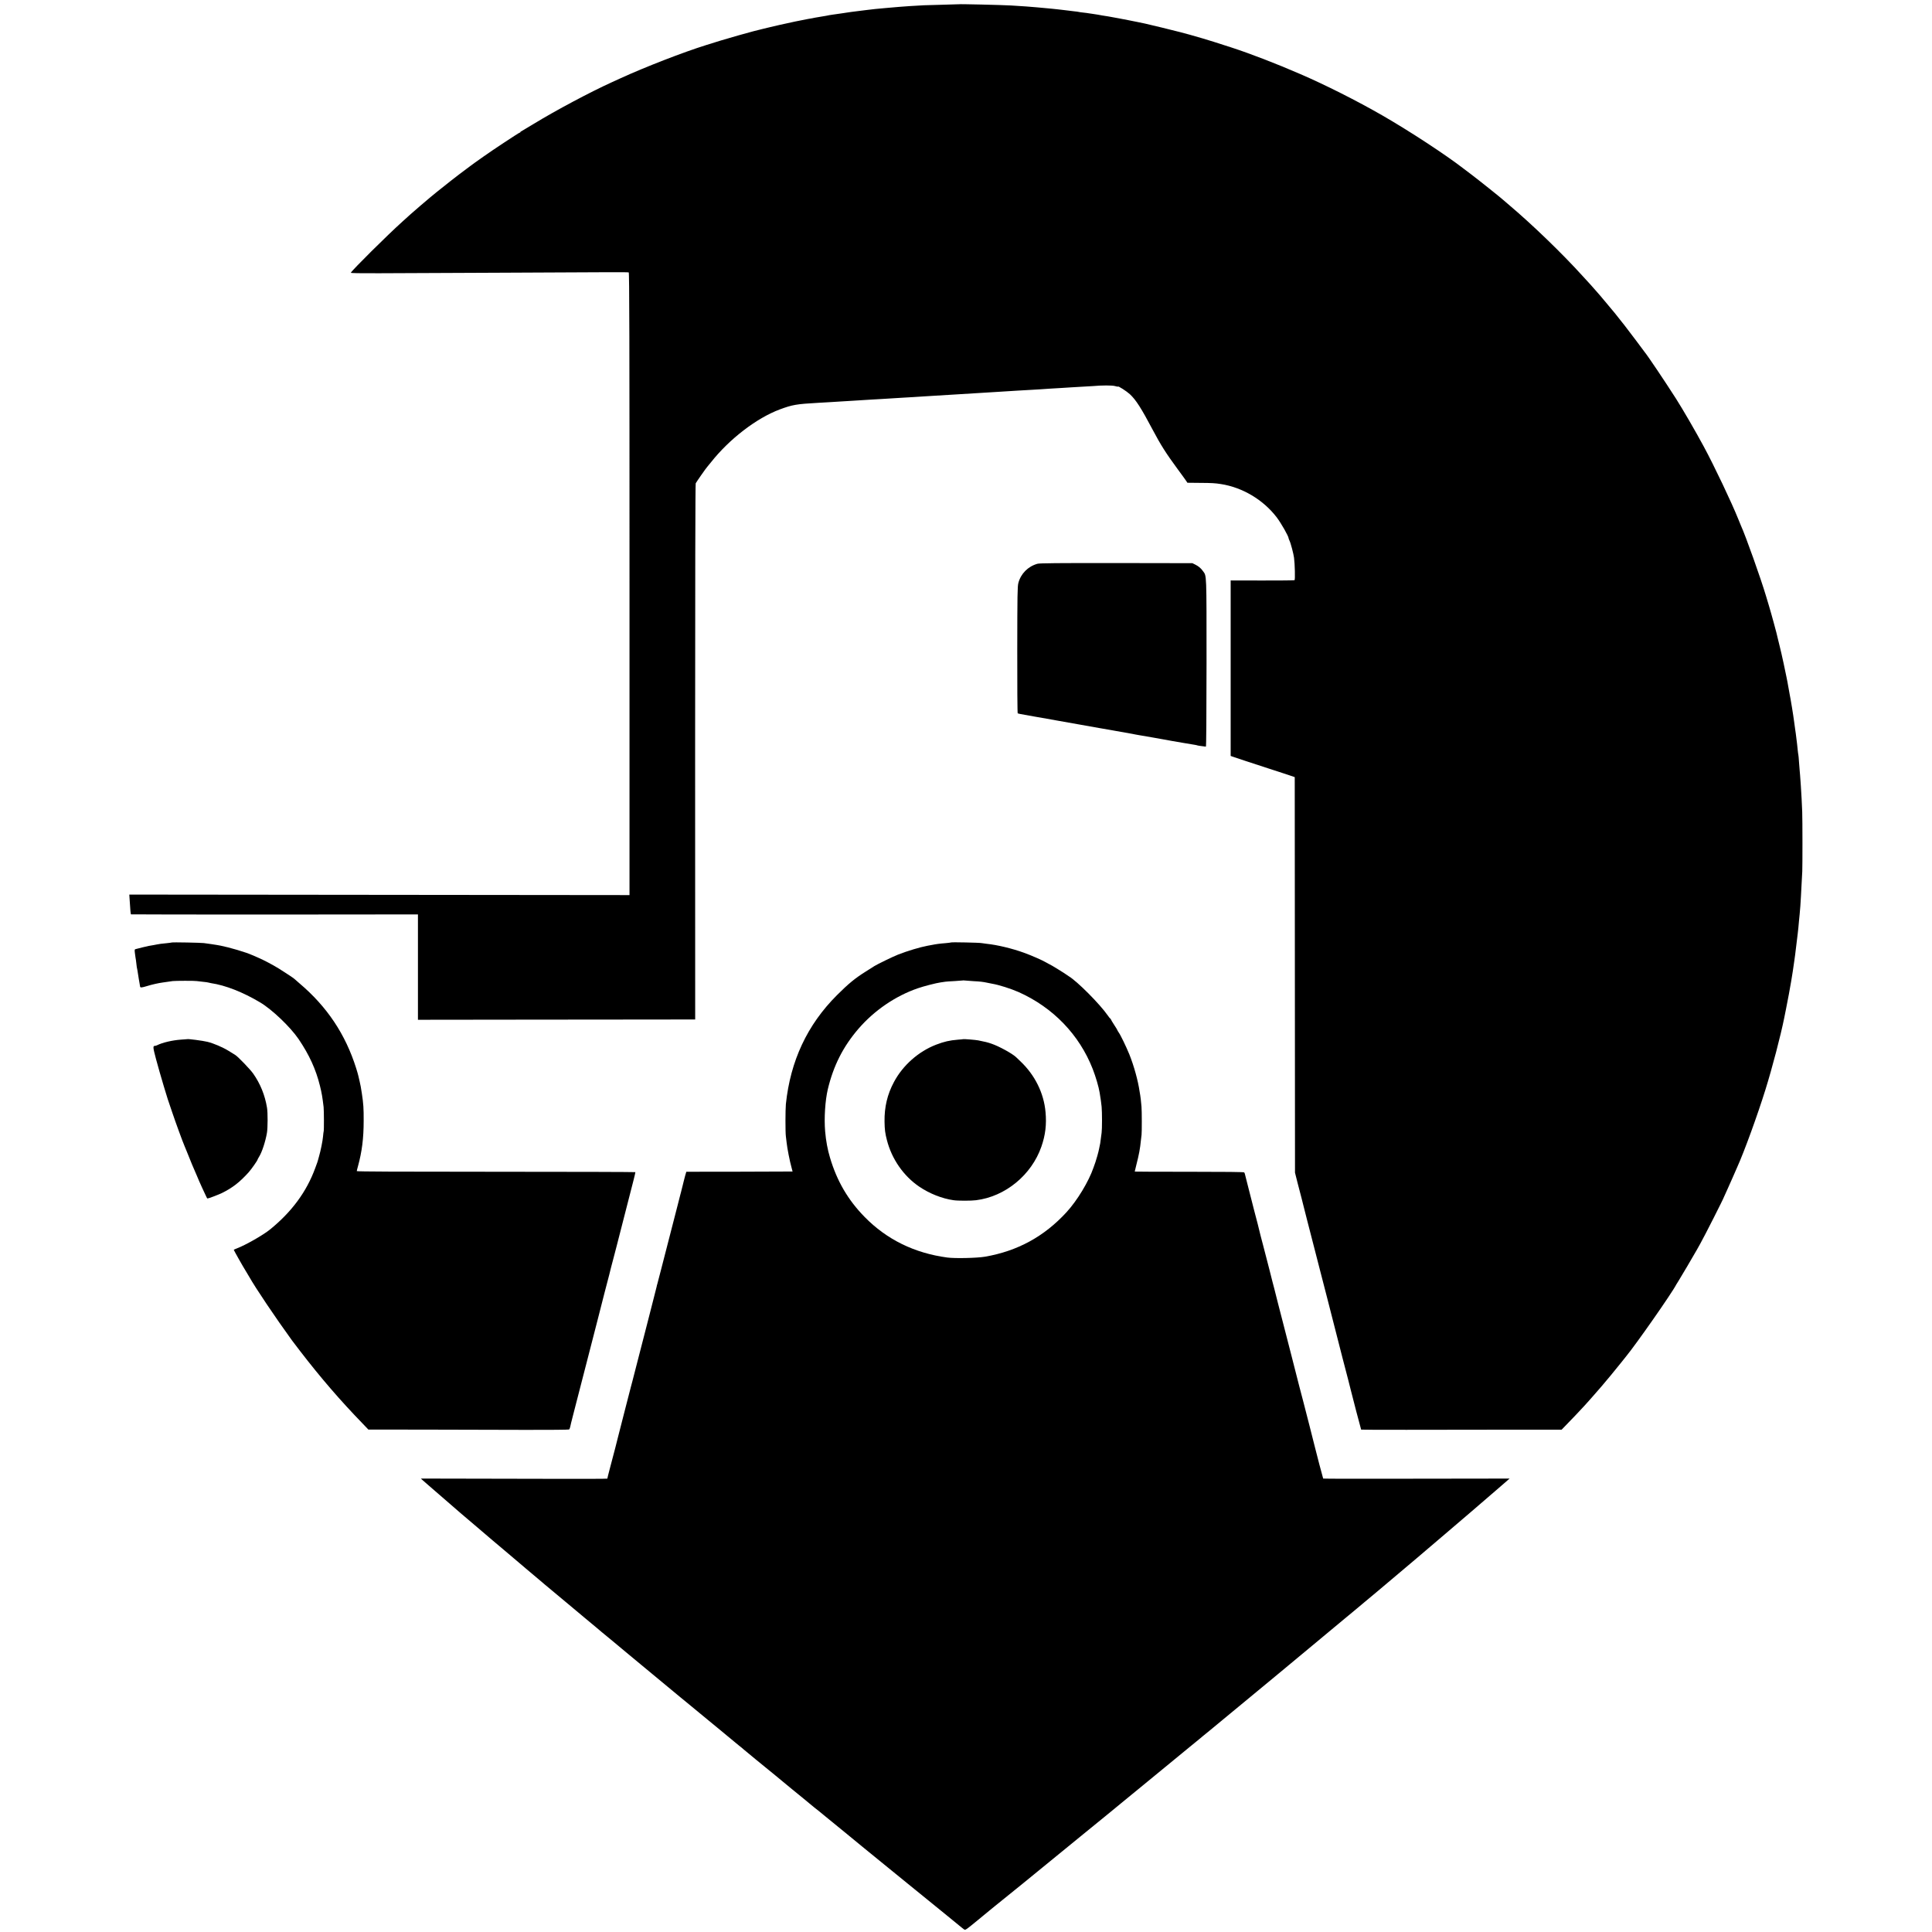
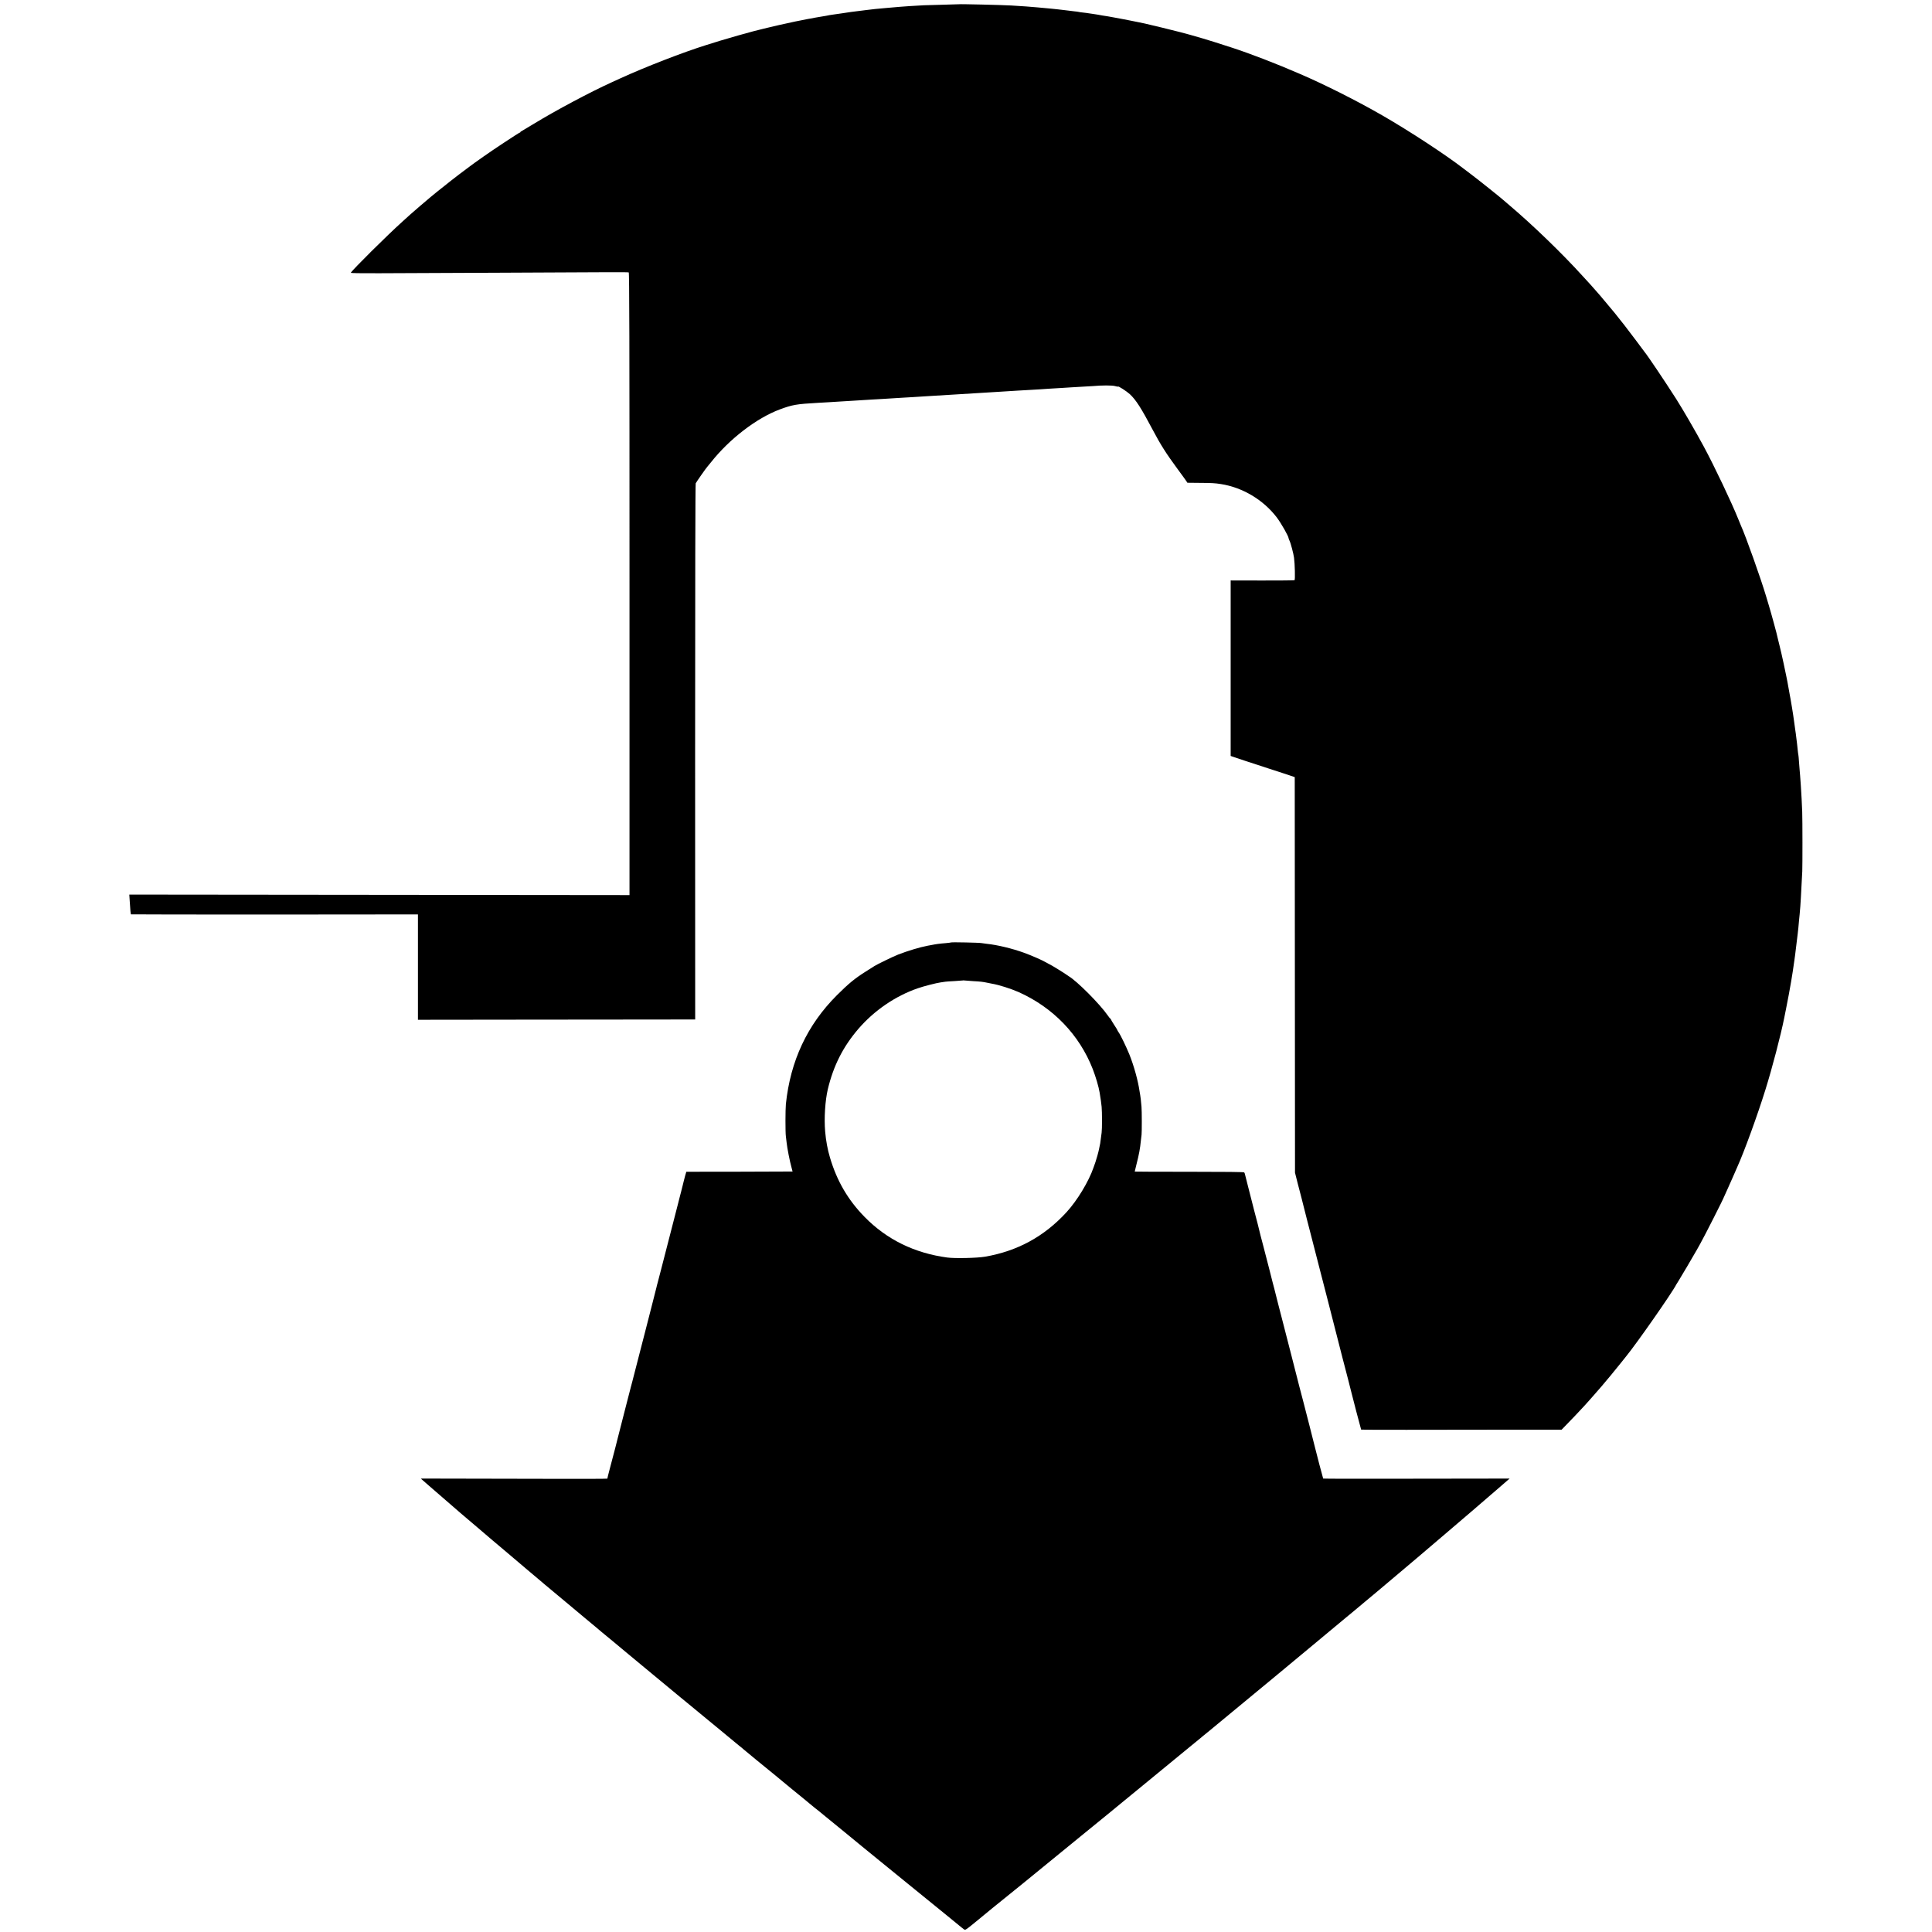
<svg xmlns="http://www.w3.org/2000/svg" version="1.0" width="3000pt" height="3000pt" viewBox="0 0 3000 3000" preserveAspectRatio="xMidYMid meet">
  <g transform="translate(0,3000) scale(0.1,-0.1)" fill="#000000" stroke="none">
    <path d="M14887 29934 c-1 -1 -121 -4 -267 -8 -260 -6 -308 -8 -500 -21 -52 -4 -120 -8 -150 -11 -30 -2 -77 -6 -105 -9 -27 -3 -79 -7 -115 -10 -93 -7 -231 -22 -290 -30 -14 -2 -50 -7 -80 -10 -30 -3 -66 -8 -80 -10 -14 -2 -49 -7 -79 -10 -30 -4 -63 -9 -75 -11 -12 -2 -41 -7 -66 -10 -25 -3 -56 -7 -70 -10 -14 -2 -45 -6 -70 -10 -25 -3 -52 -7 -60 -9 -8 -2 -31 -7 -50 -10 -32 -5 -116 -19 -172 -29 -13 -2 -34 -7 -48 -10 -14 -3 -41 -8 -60 -10 -41 -6 -345 -69 -440 -92 -36 -8 -103 -24 -150 -35 -47 -12 -92 -22 -100 -24 -8 -2 -44 -11 -80 -20 -36 -9 -72 -18 -80 -20 -51 -12 -397 -110 -510 -145 -74 -23 -175 -55 -225 -70 -353 -110 -954 -343 -1335 -518 -36 -16 -92 -42 -125 -57 -337 -153 -873 -438 -1220 -650 -88 -54 -170 -103 -182 -109 -13 -6 -23 -14 -23 -18 0 -5 -5 -8 -11 -8 -10 0 -424 -273 -564 -373 -33 -23 -91 -65 -130 -92 -38 -27 -72 -52 -75 -55 -3 -3 -39 -30 -80 -60 -96 -70 -331 -254 -435 -339 -44 -36 -88 -73 -99 -81 -30 -24 -288 -245 -320 -275 -6 -5 -59 -53 -116 -105 -239 -215 -774 -746 -802 -795 -4 -7 143 -9 435 -8 243 1 1072 5 1842 8 770 4 1541 7 1713 8 172 1 318 0 325 -3 10 -4 12 -1020 12 -4837 l0 -4832 -3883 4 -3884 4 7 -107 c8 -136 14 -194 19 -200 3 -2 1006 -3 2230 -3 l2226 2 0 -818 0 -818 1673 2 c919 1 1888 2 2152 2 l480 1 -1 4152 c0 2662 3 4160 9 4173 11 22 162 239 181 258 6 6 30 36 54 66 287 364 710 689 1072 824 195 72 256 83 596 102 55 3 133 8 174 10 41 3 113 7 160 10 47 3 121 7 165 10 199 13 235 15 320 20 50 3 128 8 175 10 47 3 119 8 160 10 41 3 114 7 163 10 48 3 118 7 155 9 37 3 114 8 172 11 58 3 130 8 160 10 53 4 171 11 330 20 130 8 253 15 325 20 92 6 208 13 325 20 52 3 124 8 160 10 36 3 108 7 160 10 52 3 131 7 175 10 44 3 121 7 170 10 50 3 115 7 145 10 30 2 107 7 170 10 63 4 134 8 157 10 24 2 100 6 170 10 71 3 148 8 173 10 139 13 303 13 345 0 25 -7 45 -11 45 -8 0 15 134 -71 186 -119 94 -88 176 -216 354 -553 124 -234 207 -365 380 -600 69 -93 133 -182 142 -196 l16 -25 195 -2 c184 -1 233 -4 324 -18 337 -52 660 -245 868 -517 69 -91 185 -295 185 -326 0 -4 6 -21 14 -37 18 -35 62 -202 70 -264 13 -95 19 -342 8 -349 -5 -3 -231 -6 -501 -5 l-491 1 0 -1363 0 -1362 28 -10 c15 -6 104 -36 197 -66 94 -31 260 -85 370 -121 110 -37 207 -68 215 -70 8 -2 53 -17 100 -33 l85 -29 2 -3071 2 -3071 41 -163 c23 -90 51 -197 62 -238 19 -72 23 -89 32 -127 2 -10 27 -106 54 -213 28 -107 76 -294 107 -415 31 -121 72 -278 90 -350 19 -71 68 -265 111 -430 42 -165 112 -439 156 -610 44 -170 81 -317 83 -325 2 -8 15 -60 30 -115 28 -106 94 -360 99 -385 19 -80 159 -616 162 -619 2 -2 320 -4 706 -3 387 1 1087 2 1555 2 l852 0 114 118 c63 64 138 144 168 176 30 33 65 71 79 85 24 25 143 160 199 225 14 17 42 48 61 70 57 65 221 264 294 356 37 47 75 94 84 105 161 196 717 991 782 1120 3 6 18 29 33 53 32 50 236 396 287 487 18 33 41 75 52 93 67 119 368 713 368 726 0 2 20 46 44 97 24 52 65 144 91 204 26 61 58 133 70 160 109 240 316 810 439 1205 105 336 238 845 292 1115 2 11 15 74 28 140 23 109 68 356 80 430 2 17 13 86 25 155 11 69 22 146 25 172 3 26 8 62 11 80 8 58 34 271 40 328 3 30 7 71 10 90 2 19 7 69 10 110 4 41 8 86 10 100 2 14 7 72 11 130 4 58 8 123 9 145 2 22 6 108 10 190 4 83 9 175 11 205 4 84 4 800 -1 925 -4 116 -14 299 -21 400 -9 136 -16 220 -19 249 -2 17 -7 73 -10 126 -3 52 -8 102 -10 110 -2 8 -7 42 -10 75 -3 33 -8 76 -10 95 -17 143 -26 208 -30 230 -2 14 -9 63 -15 110 -7 47 -13 94 -15 105 -4 28 -15 97 -19 120 -2 11 -7 40 -11 65 -4 25 -9 54 -11 65 -2 11 -8 45 -14 75 -8 49 -14 80 -35 195 -3 17 -10 50 -15 75 -5 25 -26 122 -45 215 -20 94 -48 215 -62 270 -14 55 -26 105 -27 110 -12 54 -24 103 -63 245 -25 91 -58 210 -75 265 -16 55 -36 123 -45 150 -81 273 -318 938 -388 1090 -7 17 -27 64 -43 105 -104 259 -373 825 -535 1125 -134 248 -325 577 -432 745 -174 272 -440 668 -487 724 -4 6 -65 88 -135 181 -103 139 -250 328 -327 422 -53 64 -203 243 -224 268 -15 17 -60 68 -100 114 -40 45 -78 89 -85 95 -7 7 -46 51 -89 97 -321 355 -791 808 -1148 1109 -36 30 -74 63 -85 73 -36 34 -397 322 -505 403 -58 43 -109 83 -115 87 -275 213 -833 579 -1260 825 -393 226 -886 475 -1281 645 -376 163 -769 314 -1054 407 -257 83 -332 107 -450 142 -74 22 -166 48 -205 59 -38 10 -104 28 -145 39 -77 21 -505 125 -550 134 -14 2 -70 14 -125 26 -55 11 -111 23 -125 25 -14 3 -81 16 -150 29 -69 13 -145 27 -170 31 -25 3 -67 10 -95 15 -52 10 -82 15 -150 25 -23 3 -50 7 -62 9 -12 3 -50 7 -84 11 -35 4 -66 8 -69 10 -3 2 -37 6 -75 10 -39 4 -78 9 -89 11 -10 2 -44 6 -75 9 -31 3 -69 8 -86 10 -33 4 -110 12 -310 30 -131 12 -205 17 -415 30 -137 8 -807 24 -813 19z" />
-     <path d="M16110 21246 c-147 -41 -259 -154 -297 -299 -14 -55 -16 -174 -17 -1040 -1 -539 2 -981 7 -984 4 -2 20 -6 35 -9 15 -2 50 -9 77 -14 61 -12 99 -18 145 -26 19 -3 107 -19 195 -34 88 -16 176 -32 195 -35 151 -27 451 -80 620 -110 80 -14 160 -28 179 -31 18 -3 43 -7 55 -10 18 -3 205 -37 276 -49 14 -3 36 -7 50 -10 14 -2 36 -6 50 -9 59 -10 111 -19 210 -36 58 -11 121 -22 140 -25 19 -3 58 -10 85 -15 28 -5 64 -12 80 -15 17 -3 98 -17 180 -31 83 -14 164 -28 180 -30 17 -3 36 -7 43 -10 8 -2 37 -7 65 -10 29 -3 56 -7 62 -8 6 0 9 475 10 1299 0 1408 2 1348 -54 1425 -34 48 -68 76 -121 103 l-45 22 -1180 2 c-919 1 -1190 -2 -1225 -11z" />
-     <path d="M2668 15365 c-2 -1 -34 -6 -73 -10 -95 -9 -121 -13 -156 -20 -17 -4 -40 -8 -52 -10 -42 -5 -103 -18 -172 -35 -38 -10 -83 -21 -98 -25 -28 -6 -29 -7 -23 -59 4 -30 8 -63 10 -73 4 -18 8 -46 20 -150 3 -18 7 -40 10 -50 2 -10 7 -38 10 -63 3 -25 8 -56 11 -70 3 -14 8 -42 11 -63 3 -21 7 -46 9 -55 3 -21 21 -20 110 7 77 24 176 46 243 55 69 10 119 17 154 22 41 5 346 6 373 0 11 -2 54 -7 95 -11 41 -4 78 -9 81 -11 4 -2 24 -6 45 -10 224 -33 494 -139 763 -299 185 -110 468 -380 597 -569 166 -245 269 -470 332 -726 28 -111 39 -179 57 -330 6 -54 7 -368 1 -378 -2 -4 -7 -40 -10 -80 -7 -75 -36 -218 -63 -311 -8 -29 -16 -59 -18 -65 -1 -6 -5 -18 -8 -26 -3 -8 -18 -49 -33 -90 -133 -364 -364 -678 -702 -952 -109 -88 -380 -242 -514 -293 -27 -10 -48 -20 -48 -22 0 -7 149 -271 185 -327 18 -29 43 -70 55 -92 98 -174 406 -632 665 -989 8 -11 64 -85 125 -164 317 -412 622 -766 973 -1128 l87 -91 893 -1 c490 -1 1189 -3 1552 -4 363 -1 665 2 671 6 7 4 15 24 19 44 11 50 8 40 44 180 18 67 34 130 36 140 4 17 68 267 180 698 24 94 66 258 94 365 28 107 64 249 81 315 38 146 60 235 65 255 2 8 17 68 34 133 67 255 91 348 94 365 2 9 9 37 16 62 7 25 14 52 16 60 2 8 15 60 30 115 14 55 28 107 30 115 7 31 176 690 260 1014 19 71 32 132 31 135 -2 3 -977 6 -2165 6 -1495 0 -2161 3 -2161 10 0 6 9 42 20 81 60 220 87 428 87 699 1 194 -4 268 -28 425 -16 103 -18 116 -35 190 -9 36 -17 74 -20 86 -2 12 -17 63 -33 115 -166 528 -452 957 -881 1320 -41 35 -77 66 -80 70 -8 9 -145 100 -235 156 -93 58 -246 139 -325 172 -30 13 -73 32 -95 41 -97 44 -352 119 -490 146 -22 4 -47 9 -55 10 -8 2 -49 8 -90 14 -41 5 -93 12 -115 16 -41 6 -491 15 -497 9z" />
    <path d="M14770 15366 c-3 -2 -41 -7 -85 -11 -94 -7 -150 -15 -225 -30 -14 -2 -38 -7 -55 -10 -125 -24 -308 -79 -460 -138 -74 -29 -326 -151 -369 -179 -11 -7 -70 -44 -131 -83 -168 -105 -270 -189 -450 -369 -460 -460 -722 -1020 -792 -1691 -8 -82 -9 -442 0 -500 3 -22 8 -67 12 -100 8 -81 50 -294 74 -377 11 -38 19 -69 18 -69 -1 -1 -373 -2 -826 -3 l-824 -1 -19 -65 c-10 -36 -20 -74 -22 -85 -2 -11 -9 -40 -16 -65 -7 -25 -14 -53 -16 -63 -2 -10 -6 -27 -9 -37 -3 -10 -8 -27 -10 -37 -3 -10 -12 -45 -20 -78 -9 -33 -17 -67 -19 -75 -2 -8 -27 -103 -54 -210 -61 -234 -131 -508 -206 -800 -30 -118 -57 -222 -60 -230 -3 -8 -8 -26 -10 -40 -3 -14 -30 -122 -61 -240 -30 -118 -57 -224 -60 -235 -2 -11 -29 -114 -59 -230 -30 -115 -82 -318 -116 -450 -34 -132 -70 -274 -81 -315 -11 -41 -22 -82 -24 -90 -2 -8 -40 -157 -85 -330 -45 -173 -94 -367 -110 -430 -28 -115 -60 -237 -127 -490 -32 -122 -40 -154 -42 -170 -1 -3 -400 -5 -888 -3 -1317 3 -1944 4 -1978 4 l-30 -1 25 -22 c14 -13 57 -50 95 -83 39 -33 86 -74 105 -91 29 -26 137 -119 390 -338 14 -11 131 -111 260 -221 129 -110 237 -202 240 -205 3 -3 46 -39 95 -80 50 -41 92 -77 95 -80 4 -4 173 -148 289 -245 13 -11 29 -24 35 -30 6 -5 52 -44 101 -85 50 -41 92 -77 95 -80 3 -3 50 -43 105 -89 236 -196 320 -266 325 -271 3 -3 127 -106 275 -230 149 -123 272 -227 275 -230 3 -3 41 -35 85 -70 44 -36 85 -69 91 -75 12 -11 78 -66 144 -120 25 -21 65 -54 90 -75 25 -21 117 -97 205 -170 88 -73 169 -139 180 -149 21 -17 237 -197 315 -261 25 -20 74 -61 110 -91 36 -30 101 -83 145 -119 44 -35 82 -67 85 -70 3 -3 93 -77 200 -165 107 -87 211 -173 231 -190 19 -16 46 -39 60 -50 13 -11 49 -40 79 -65 30 -25 57 -47 60 -50 3 -3 28 -23 55 -45 28 -21 61 -49 75 -62 26 -23 323 -267 495 -406 55 -45 102 -84 105 -87 4 -4 269 -222 354 -290 10 -8 37 -31 60 -50 51 -43 108 -89 161 -130 22 -18 60 -49 85 -70 25 -21 162 -133 305 -249 143 -117 269 -220 280 -230 11 -9 130 -107 265 -216 249 -203 389 -316 425 -346 51 -43 431 -351 635 -516 141 -114 197 -160 209 -171 8 -7 24 -20 37 -29 23 -15 27 -12 121 63 54 44 100 81 103 84 3 3 41 35 85 70 44 36 85 69 91 75 7 5 27 22 45 37 39 30 414 334 474 383 22 18 157 129 300 245 143 117 278 227 300 245 83 69 184 151 295 241 99 79 728 594 785 642 11 9 78 64 149 122 161 132 681 558 761 625 33 28 80 66 104 85 24 19 48 40 55 45 9 9 66 55 141 116 43 36 282 233 323 267 24 19 179 148 345 285 166 137 322 266 347 287 25 21 117 97 205 170 88 73 171 142 185 154 14 11 48 39 75 62 46 37 570 473 619 515 12 9 82 68 156 129 74 62 149 124 166 139 18 14 110 91 205 171 175 147 544 458 589 497 85 73 479 409 500 426 14 11 54 46 90 77 36 31 160 137 275 235 116 99 295 253 398 343 l188 163 -1445 -2 c-795 -2 -1448 -1 -1450 2 -3 3 -113 422 -131 499 -5 25 -155 610 -176 690 -28 103 -110 422 -114 440 -8 33 -45 181 -74 290 -36 139 -121 469 -126 490 -2 8 -20 78 -40 155 -20 77 -38 147 -40 155 -2 8 -13 51 -24 95 -11 44 -26 105 -34 135 -9 30 -43 165 -77 300 -34 135 -78 304 -97 375 -19 72 -37 138 -39 148 -4 24 -80 323 -101 397 -8 30 -21 80 -28 110 -7 30 -34 136 -60 235 -26 99 -49 191 -52 205 -2 13 -8 29 -13 35 -5 7 -285 10 -854 10 -465 0 -846 1 -846 3 0 2 11 47 24 100 43 169 59 253 72 387 3 33 8 71 10 85 5 33 5 371 -1 435 -8 94 -16 160 -20 180 -2 11 -7 37 -10 59 -23 162 -87 395 -158 572 -49 120 -136 301 -167 344 -11 16 -20 31 -20 35 0 3 -22 40 -50 82 -27 42 -50 79 -50 84 0 4 -4 9 -8 11 -5 2 -22 23 -39 48 -123 178 -482 539 -612 614 -9 5 -20 13 -26 18 -20 17 -257 163 -265 163 -3 0 -25 13 -50 27 -60 36 -231 111 -350 154 -185 67 -415 122 -580 139 -30 4 -66 9 -80 11 -32 7 -464 16 -470 10z m340 -601 c113 -6 150 -10 220 -25 25 -5 59 -12 75 -15 103 -17 289 -76 410 -129 536 -239 945 -663 1153 -1196 47 -121 92 -274 107 -365 16 -97 25 -158 31 -220 8 -82 8 -350 0 -403 -3 -21 -8 -61 -12 -91 -3 -30 -8 -63 -10 -75 -7 -29 -13 -62 -19 -92 -5 -32 -44 -171 -55 -199 -4 -11 -18 -49 -30 -85 -75 -218 -253 -512 -420 -694 -345 -376 -760 -603 -1265 -690 -121 -21 -467 -29 -585 -13 -509 68 -940 279 -1283 629 -259 264 -431 558 -539 923 -37 122 -63 263 -75 405 -18 206 0 479 41 655 88 367 237 662 476 940 246 285 575 510 922 629 91 32 287 82 353 91 28 4 61 9 75 11 14 2 79 7 145 10 66 4 121 8 123 9 2 2 15 2 30 0 15 -2 74 -6 132 -10z" />
-     <path d="M14957 13864 c-1 -1 -38 -5 -83 -8 -130 -11 -211 -29 -339 -78 -272 -105 -516 -320 -654 -580 -103 -192 -149 -389 -146 -613 2 -127 9 -180 37 -289 75 -293 258 -557 503 -723 158 -107 354 -185 533 -210 65 -10 274 -10 348 0 454 56 862 392 1015 833 62 178 82 344 64 536 -26 294 -165 575 -389 787 -32 31 -64 61 -70 67 -59 55 -262 167 -376 206 -66 23 -103 32 -210 53 -39 8 -228 23 -233 19z" />
-     <path d="M2907 13864 c-1 -1 -43 -4 -93 -7 -136 -9 -293 -46 -376 -88 -10 -5 -24 -9 -31 -9 -35 0 -33 -22 15 -203 62 -232 192 -667 219 -732 4 -11 20 -56 34 -100 51 -152 162 -456 191 -522 8 -18 25 -61 39 -95 31 -82 125 -307 159 -381 14 -32 26 -59 26 -62 0 -2 22 -50 48 -107 27 -57 55 -118 63 -135 7 -18 17 -33 21 -33 16 0 158 54 218 82 167 81 283 171 422 326 43 48 138 184 138 197 0 3 10 22 23 43 45 72 98 233 122 371 13 74 14 315 1 391 -32 195 -104 372 -215 530 -44 63 -236 263 -276 287 -11 7 -58 36 -103 64 -94 58 -234 118 -332 142 -70 17 -304 48 -313 41z" />
  </g>
</svg>